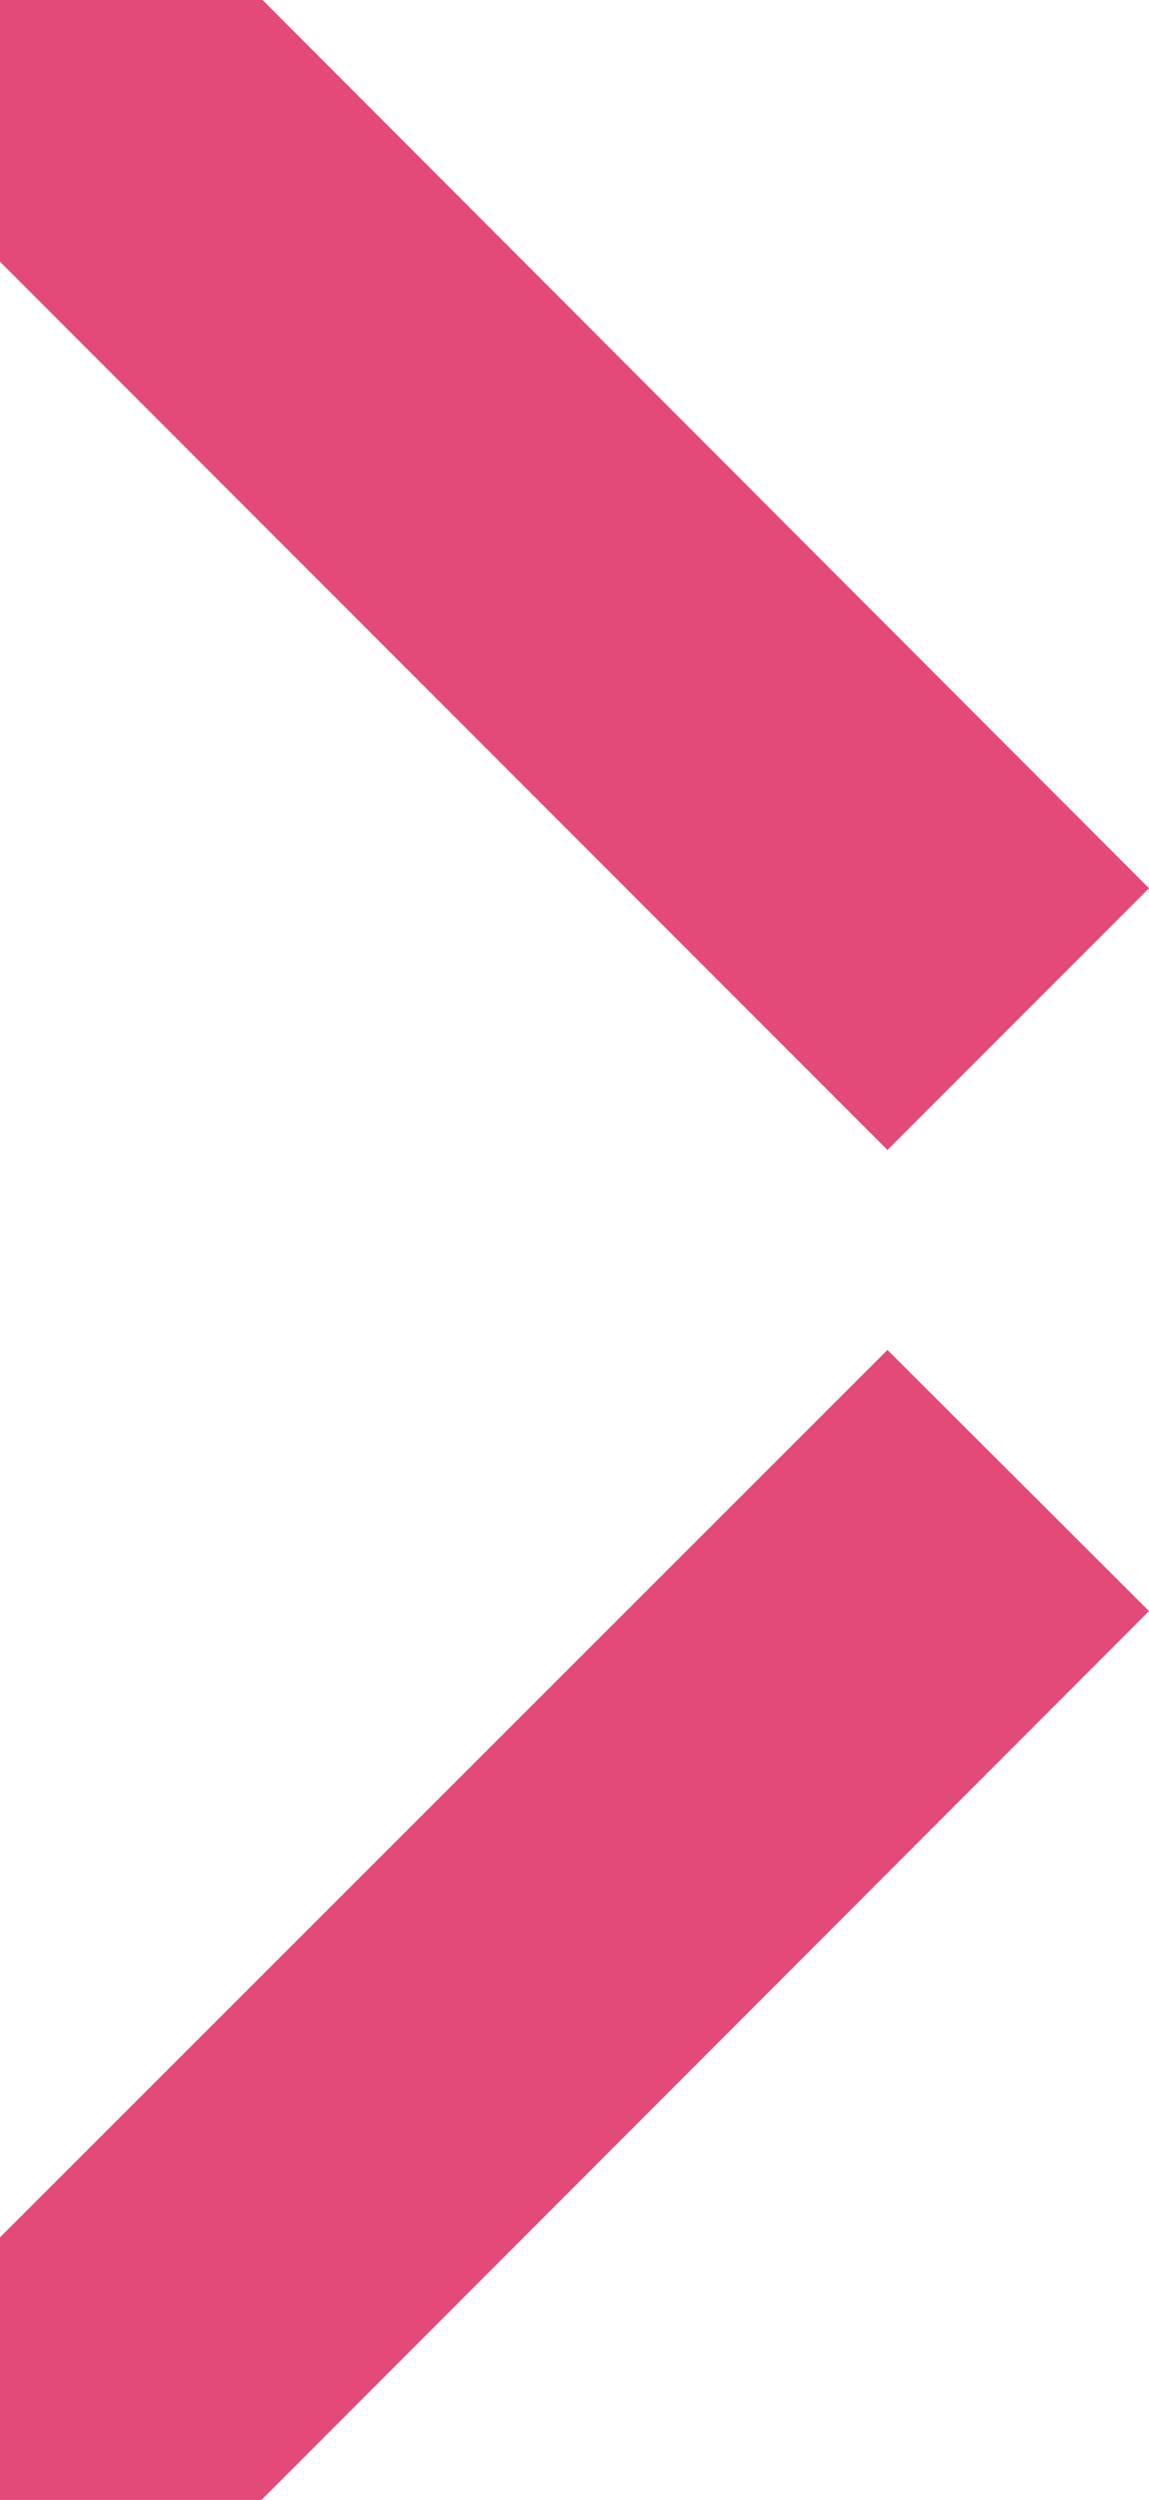
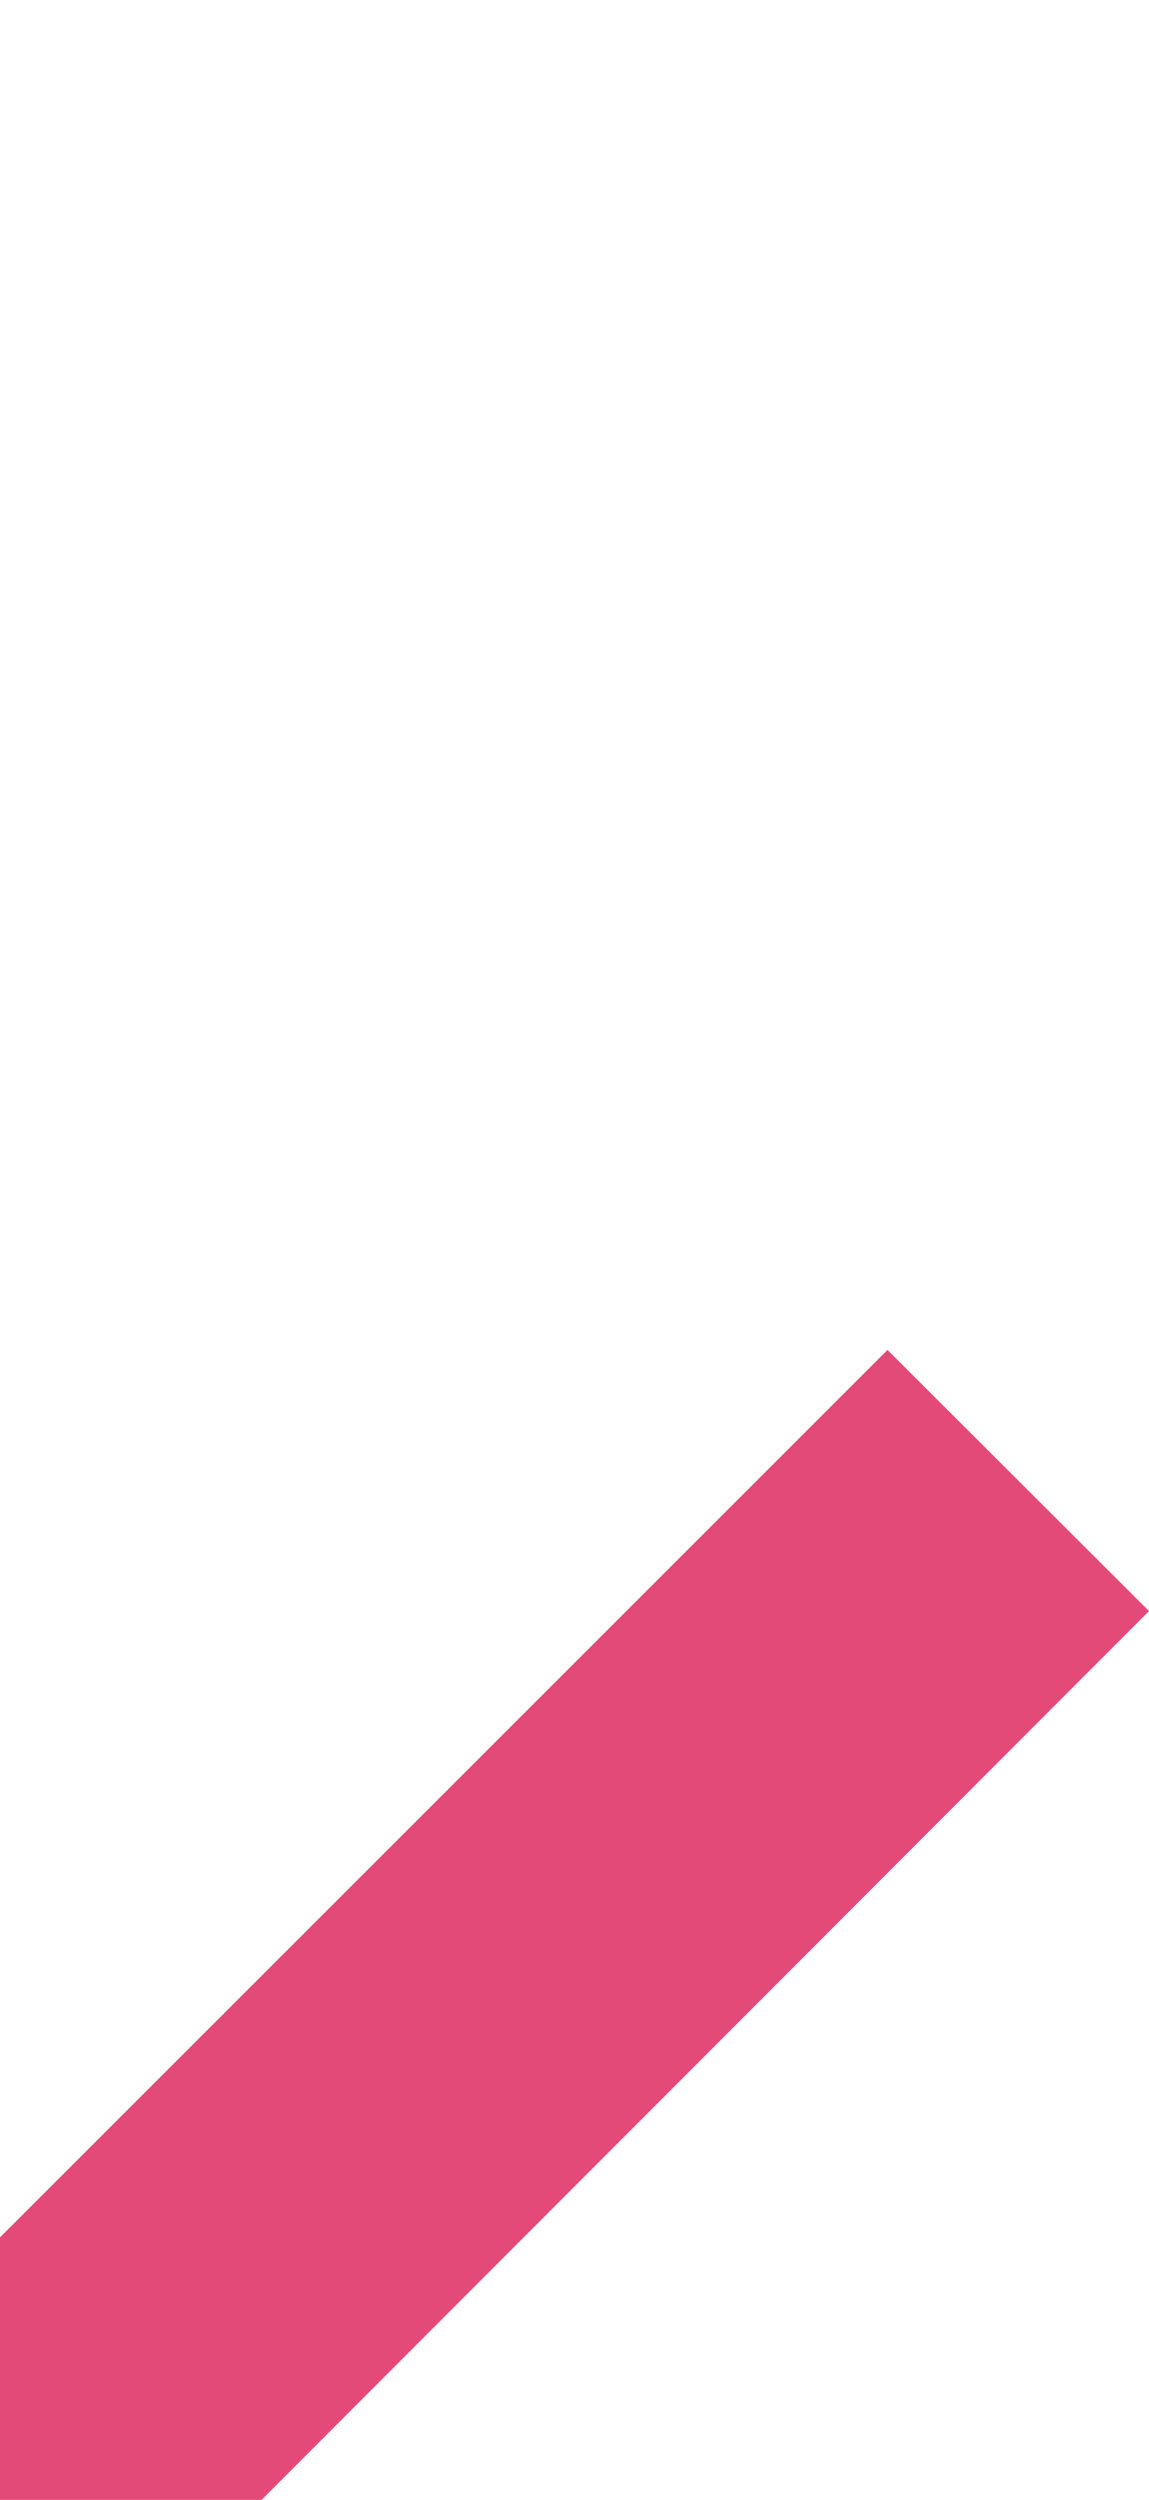
<svg xmlns="http://www.w3.org/2000/svg" width="92" height="200" viewBox="0 0 92 200" fill="none">
-   <path d="M0 20.938V0H21.022L92 71.062L71.06 92L0 20.938Z" fill="#E44A77" />
  <path d="M0 200V178.997L71.06 108L92 128.894L20.94 200H0Z" fill="#E44A77" />
</svg>